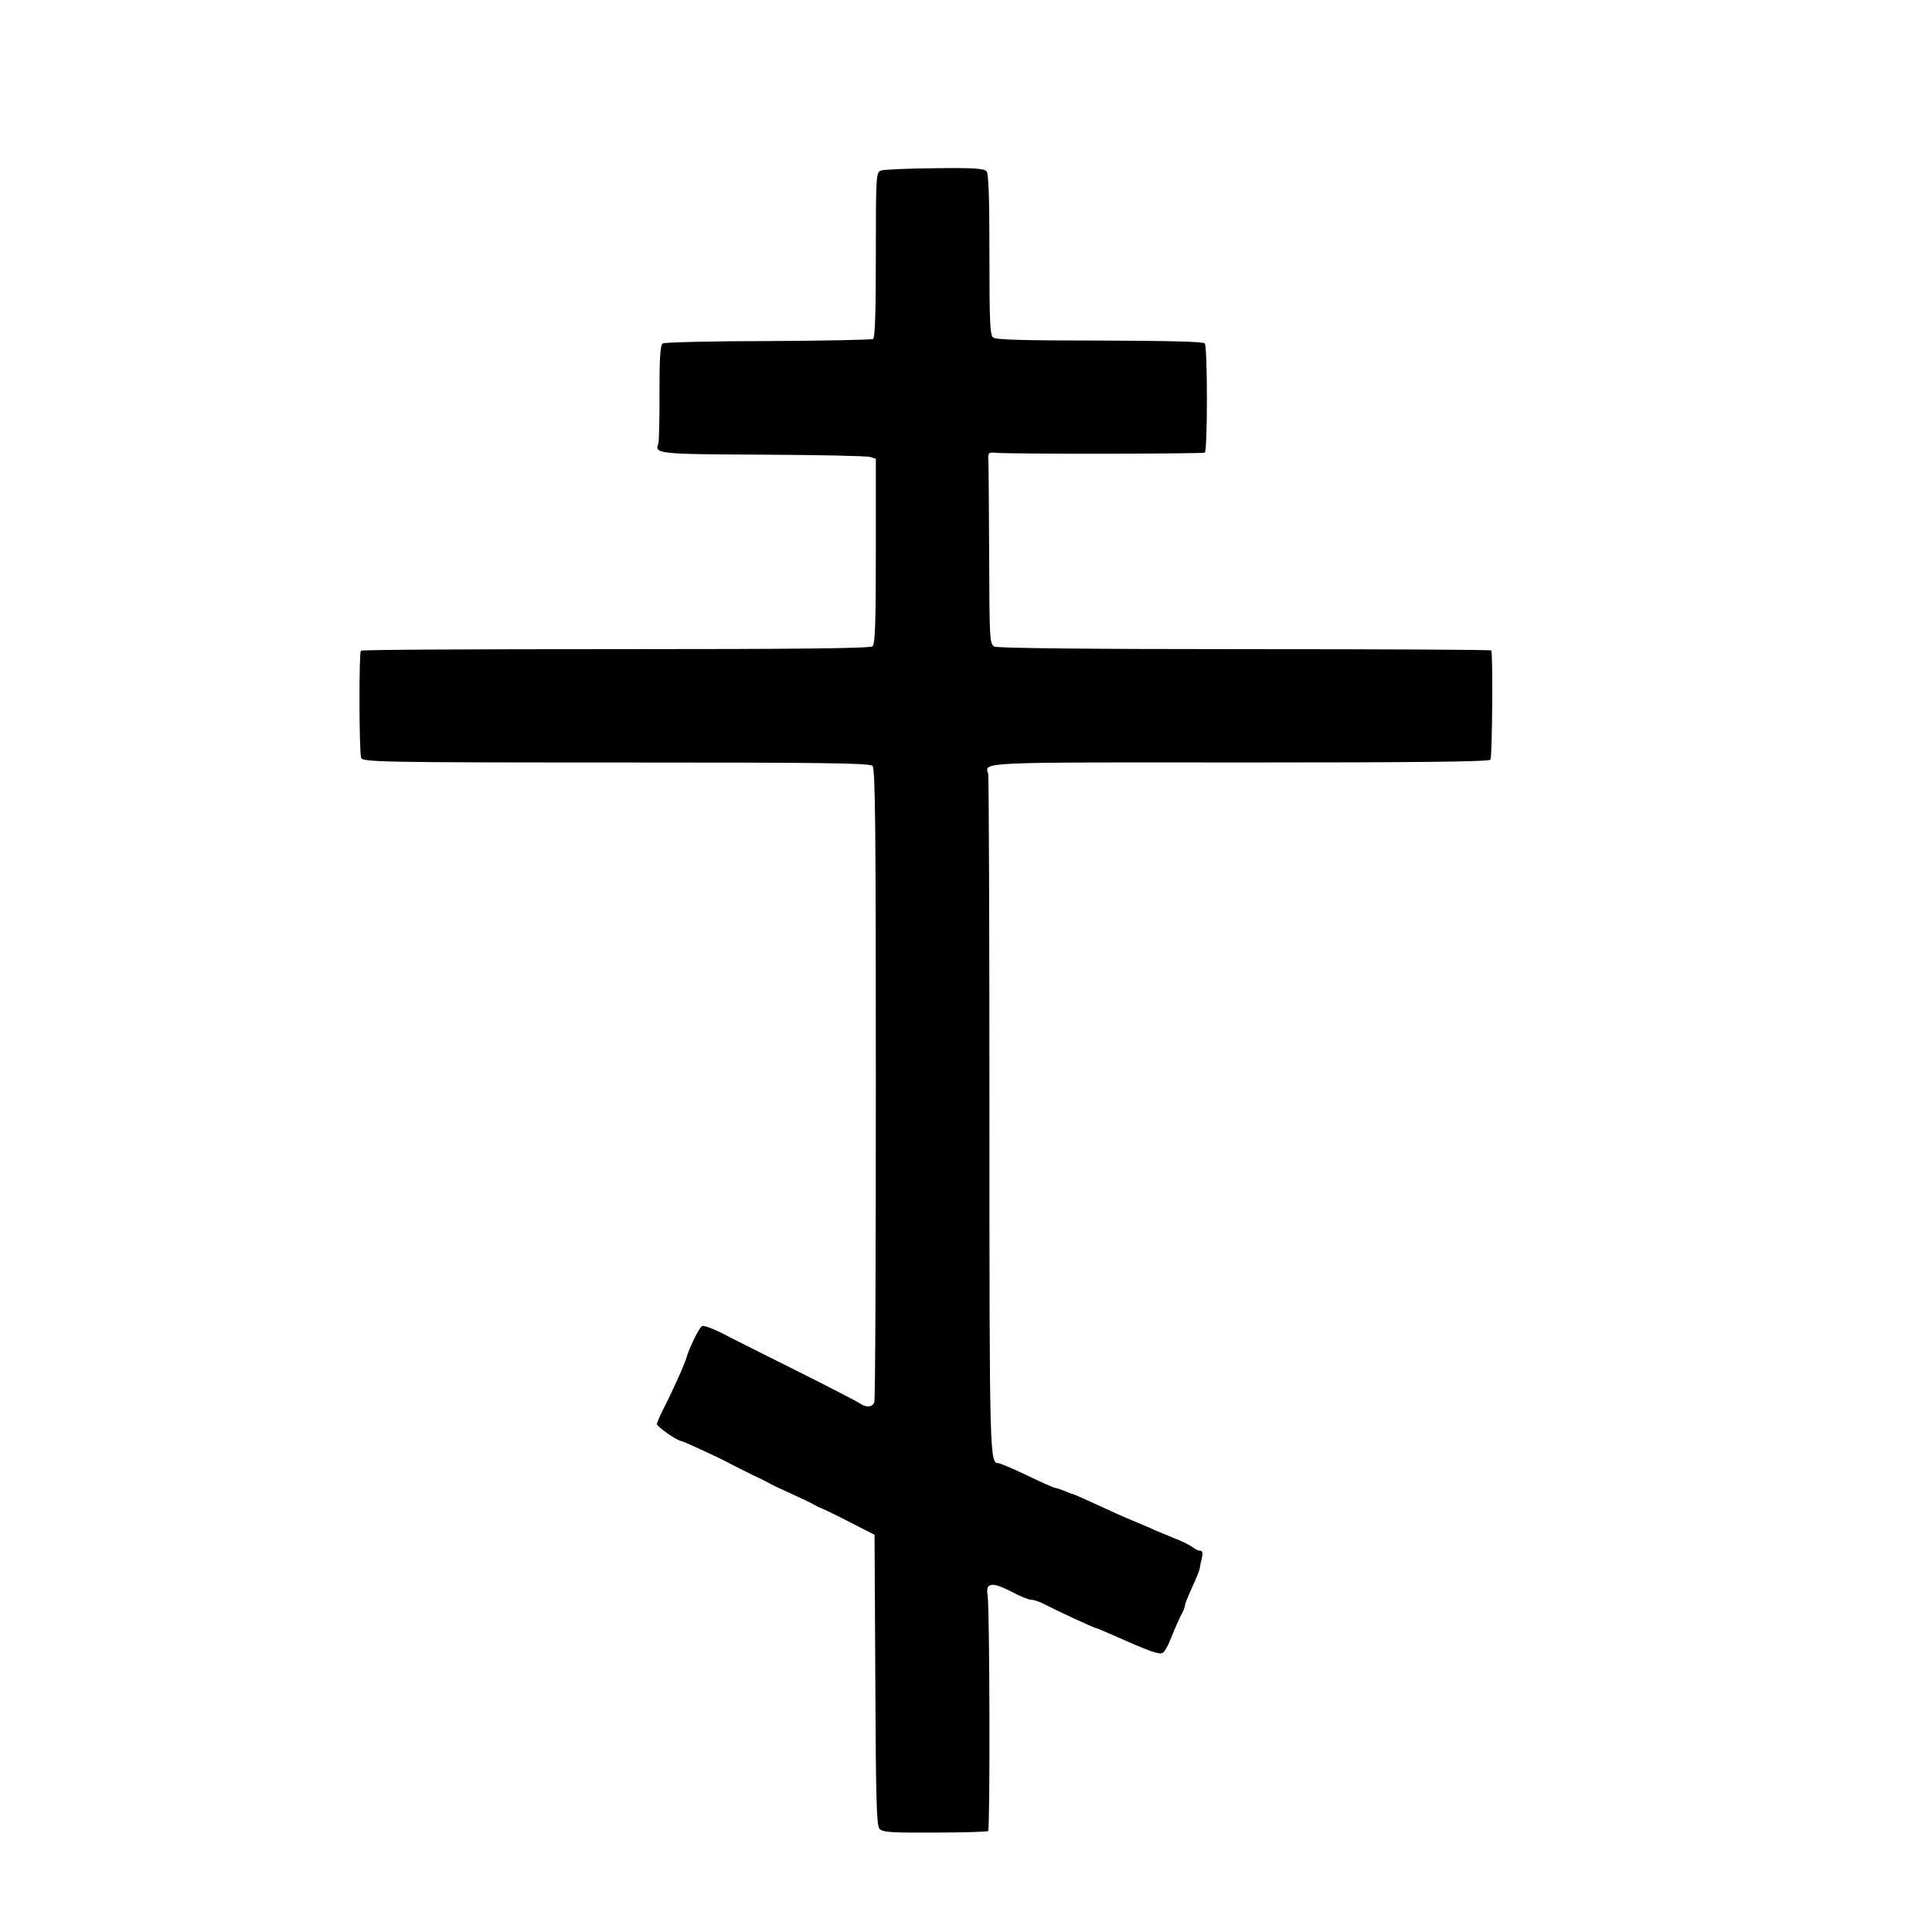
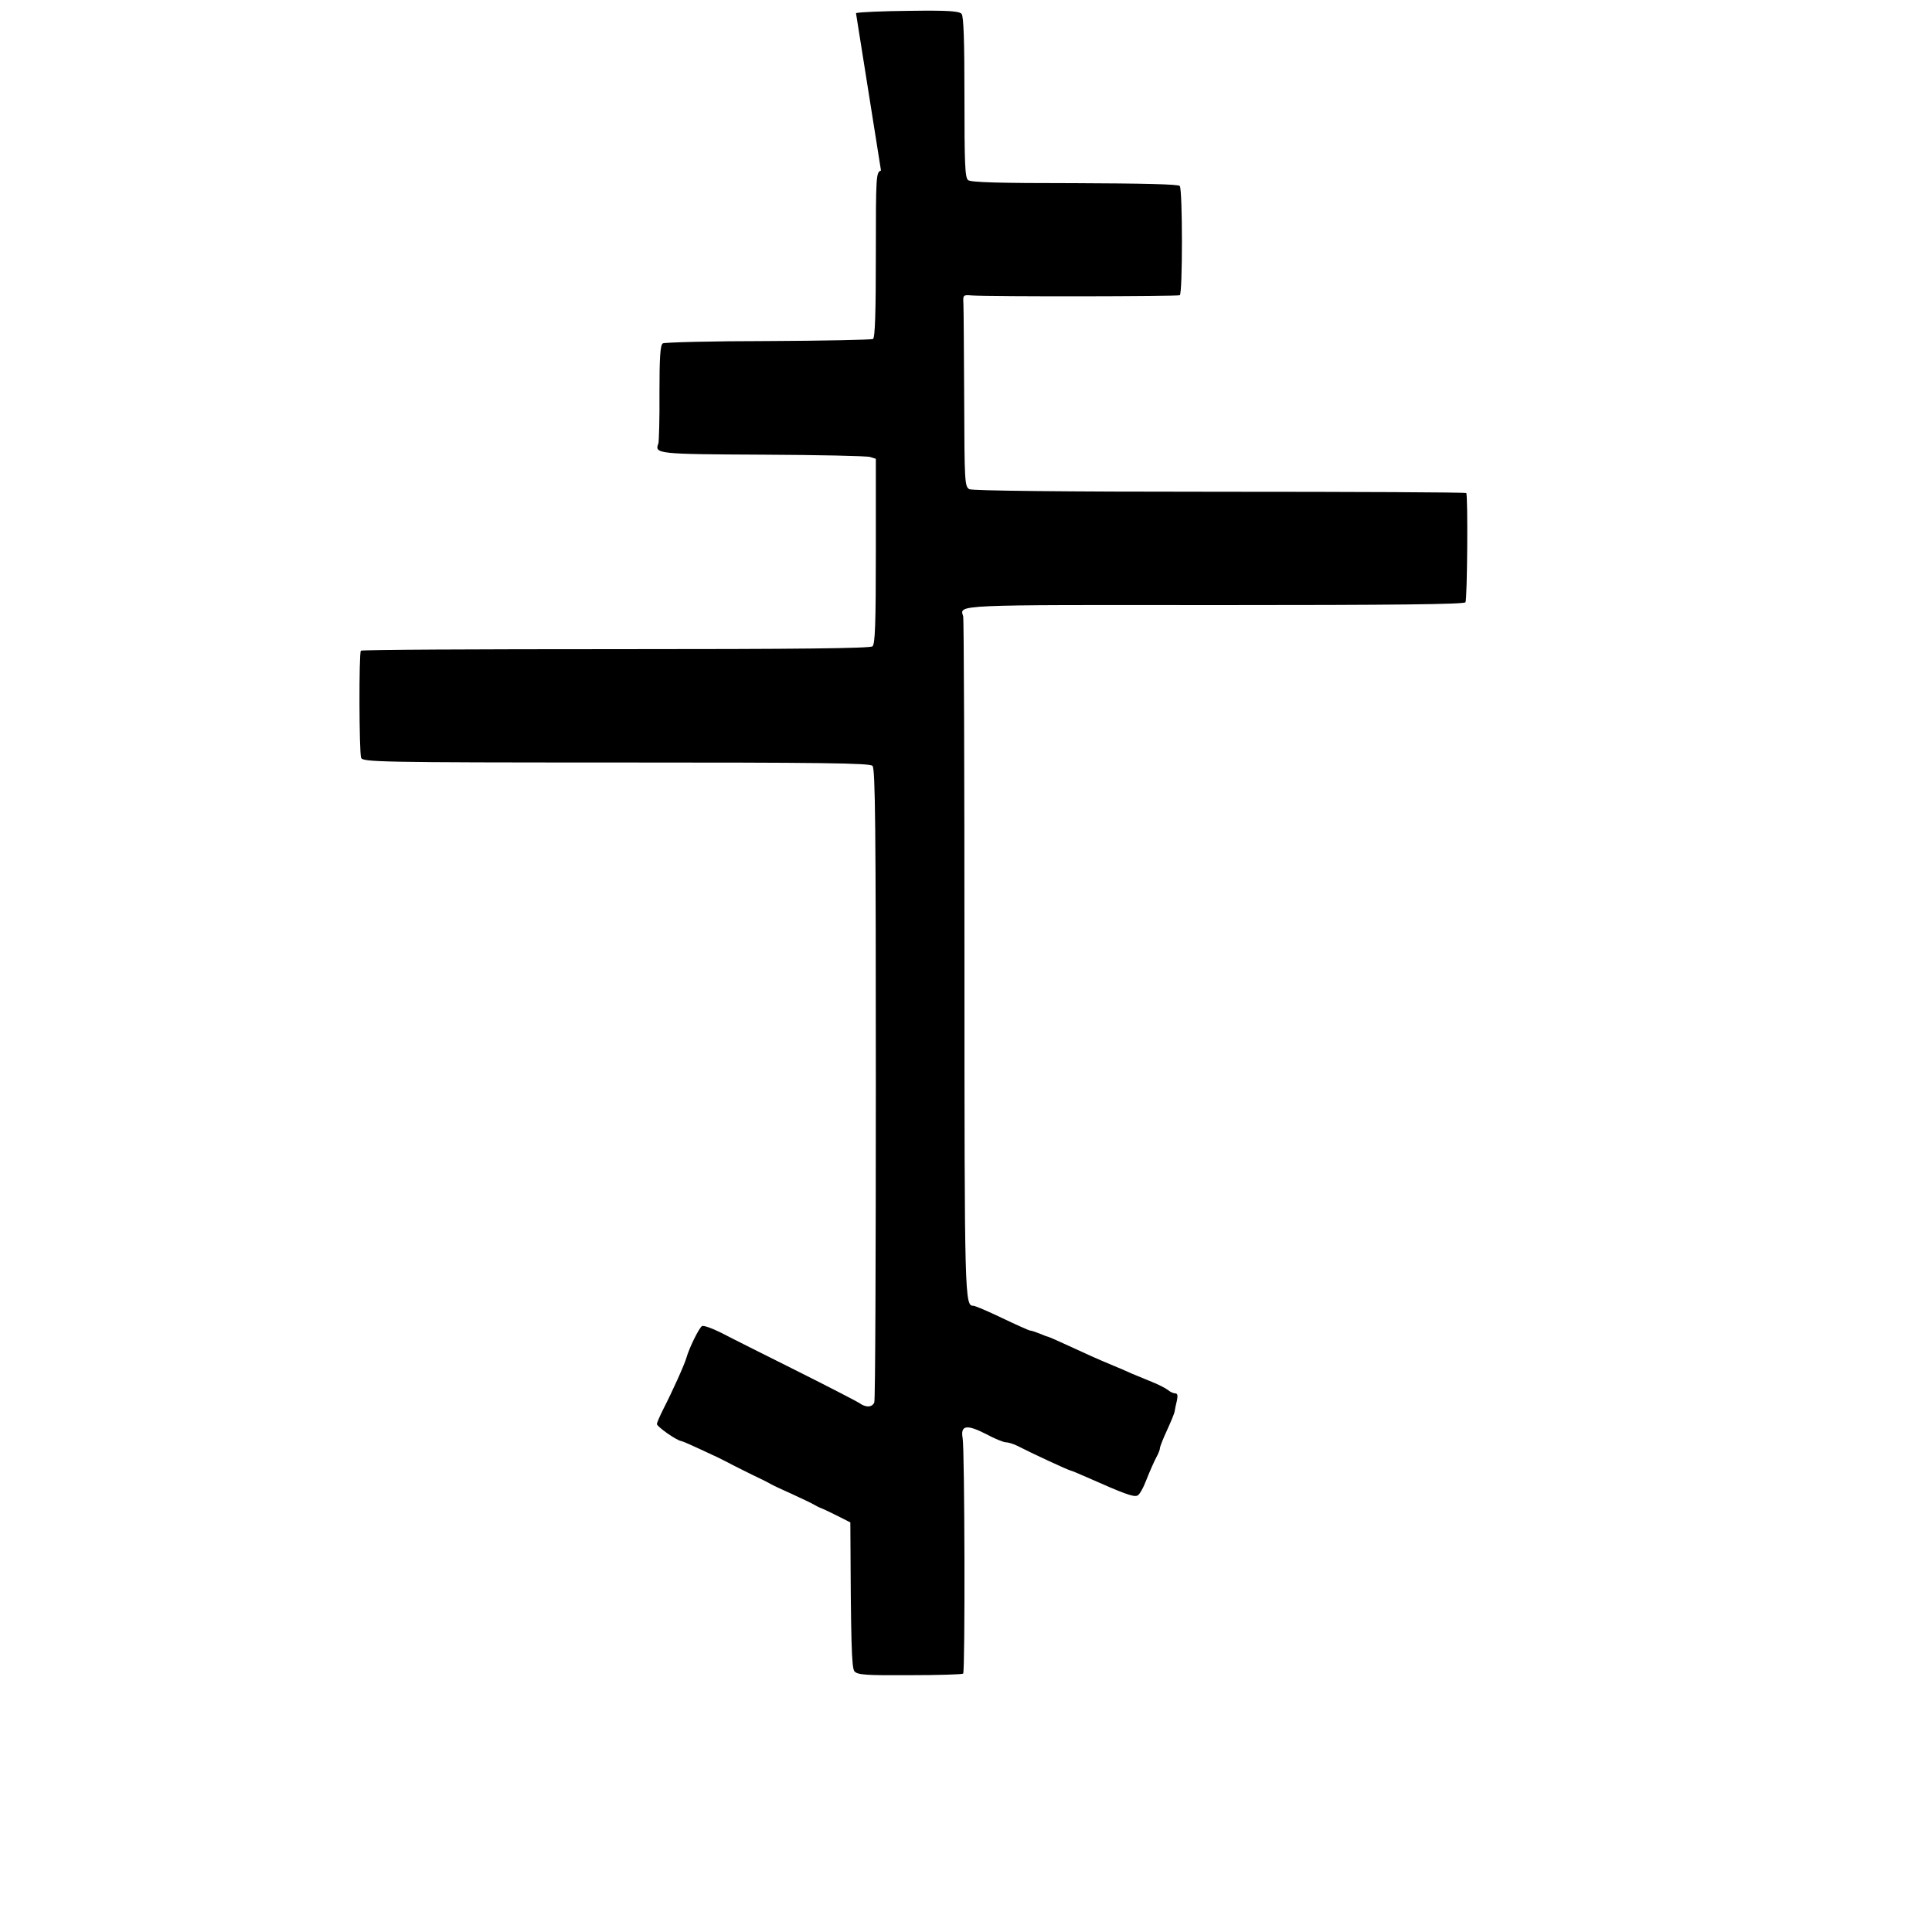
<svg xmlns="http://www.w3.org/2000/svg" version="1.0" width="750pt" height="750pt" viewBox="0 0 750 750" preserveAspectRatio="xMidYMid meet">
  <g transform="translate(0,750) scale(0.1,-0.1)" fill="#000000" stroke="none">
-     <path d="M3420 6838 c-19 -7 -20 -18 -20 -327 0 -223 -3 -322 -11 -327 -6 -3 -190 -7 -408 -8 -218 0 -402 -5 -408 -9 -10 -6 -13 -56 -13 -191 1 -100 -2 -189 -4 -197 -16 -41 -6 -42 406 -44 216 -1 403 -5 416 -9 l22 -7 0 -358 c0 -288 -3 -361 -13 -370 -10 -8 -288 -11 -997 -11 -541 0 -986 -2 -989 -6 -8 -8 -7 -395 1 -416 7 -16 69 -18 990 -18 793 0 984 -2 995 -13 11 -10 13 -245 13 -1234 0 -671 -2 -1228 -6 -1237 -8 -20 -33 -21 -59 -2 -11 7 -121 64 -245 126 -124 62 -254 127 -290 146 -36 18 -70 30 -75 26 -12 -8 -50 -86 -60 -122 -8 -28 -55 -132 -91 -202 -13 -26 -24 -52 -24 -56 0 -10 75 -63 94 -66 9 -2 32 -12 126 -56 8 -3 33 -16 55 -27 22 -12 65 -33 95 -48 30 -14 62 -30 70 -35 8 -5 47 -23 85 -40 39 -18 77 -36 85 -41 8 -5 22 -12 31 -15 8 -3 58 -27 110 -54 l94 -48 3 -563 c2 -469 5 -565 16 -578 12 -14 45 -16 215 -15 110 0 203 3 207 6 8 9 6 870 -2 914 -9 50 15 55 91 16 33 -18 68 -32 77 -32 9 0 29 -6 45 -14 54 -28 201 -96 207 -96 3 0 31 -12 63 -26 144 -64 180 -77 195 -71 8 2 24 31 36 63 13 33 30 71 38 86 8 14 14 30 14 36 0 5 12 36 27 68 15 33 29 66 30 74 1 8 5 27 9 43 4 19 2 27 -7 27 -7 0 -20 6 -28 13 -9 7 -36 21 -61 31 -25 10 -61 25 -80 33 -19 9 -50 22 -67 29 -79 33 -102 44 -176 78 -43 20 -80 36 -82 36 -2 0 -16 5 -32 12 -15 6 -32 12 -38 12 -5 1 -55 23 -109 49 -54 26 -104 47 -110 47 -34 0 -35 18 -35 1349 0 721 -2 1319 -5 1328 -14 45 -41 44 977 43 691 0 968 3 973 11 7 13 10 416 3 424 -3 3 -434 5 -958 5 -616 0 -959 4 -971 10 -18 10 -19 29 -20 348 -1 185 -2 353 -3 372 -2 34 -1 35 33 32 77 -5 798 -4 807 1 11 7 11 406 0 424 -4 7 -144 10 -407 11 -294 0 -405 3 -415 12 -12 10 -14 65 -14 322 0 215 -3 314 -11 323 -9 11 -52 14 -201 12 -104 -1 -198 -5 -209 -9z" />
+     <path d="M3420 6838 c-19 -7 -20 -18 -20 -327 0 -223 -3 -322 -11 -327 -6 -3 -190 -7 -408 -8 -218 0 -402 -5 -408 -9 -10 -6 -13 -56 -13 -191 1 -100 -2 -189 -4 -197 -16 -41 -6 -42 406 -44 216 -1 403 -5 416 -9 l22 -7 0 -358 c0 -288 -3 -361 -13 -370 -10 -8 -288 -11 -997 -11 -541 0 -986 -2 -989 -6 -8 -8 -7 -395 1 -416 7 -16 69 -18 990 -18 793 0 984 -2 995 -13 11 -10 13 -245 13 -1234 0 -671 -2 -1228 -6 -1237 -8 -20 -33 -21 -59 -2 -11 7 -121 64 -245 126 -124 62 -254 127 -290 146 -36 18 -70 30 -75 26 -12 -8 -50 -86 -60 -122 -8 -28 -55 -132 -91 -202 -13 -26 -24 -52 -24 -56 0 -10 75 -63 94 -66 9 -2 32 -12 126 -56 8 -3 33 -16 55 -27 22 -12 65 -33 95 -48 30 -14 62 -30 70 -35 8 -5 47 -23 85 -40 39 -18 77 -36 85 -41 8 -5 22 -12 31 -15 8 -3 58 -27 110 -54 c2 -469 5 -565 16 -578 12 -14 45 -16 215 -15 110 0 203 3 207 6 8 9 6 870 -2 914 -9 50 15 55 91 16 33 -18 68 -32 77 -32 9 0 29 -6 45 -14 54 -28 201 -96 207 -96 3 0 31 -12 63 -26 144 -64 180 -77 195 -71 8 2 24 31 36 63 13 33 30 71 38 86 8 14 14 30 14 36 0 5 12 36 27 68 15 33 29 66 30 74 1 8 5 27 9 43 4 19 2 27 -7 27 -7 0 -20 6 -28 13 -9 7 -36 21 -61 31 -25 10 -61 25 -80 33 -19 9 -50 22 -67 29 -79 33 -102 44 -176 78 -43 20 -80 36 -82 36 -2 0 -16 5 -32 12 -15 6 -32 12 -38 12 -5 1 -55 23 -109 49 -54 26 -104 47 -110 47 -34 0 -35 18 -35 1349 0 721 -2 1319 -5 1328 -14 45 -41 44 977 43 691 0 968 3 973 11 7 13 10 416 3 424 -3 3 -434 5 -958 5 -616 0 -959 4 -971 10 -18 10 -19 29 -20 348 -1 185 -2 353 -3 372 -2 34 -1 35 33 32 77 -5 798 -4 807 1 11 7 11 406 0 424 -4 7 -144 10 -407 11 -294 0 -405 3 -415 12 -12 10 -14 65 -14 322 0 215 -3 314 -11 323 -9 11 -52 14 -201 12 -104 -1 -198 -5 -209 -9z" />
  </g>
</svg>